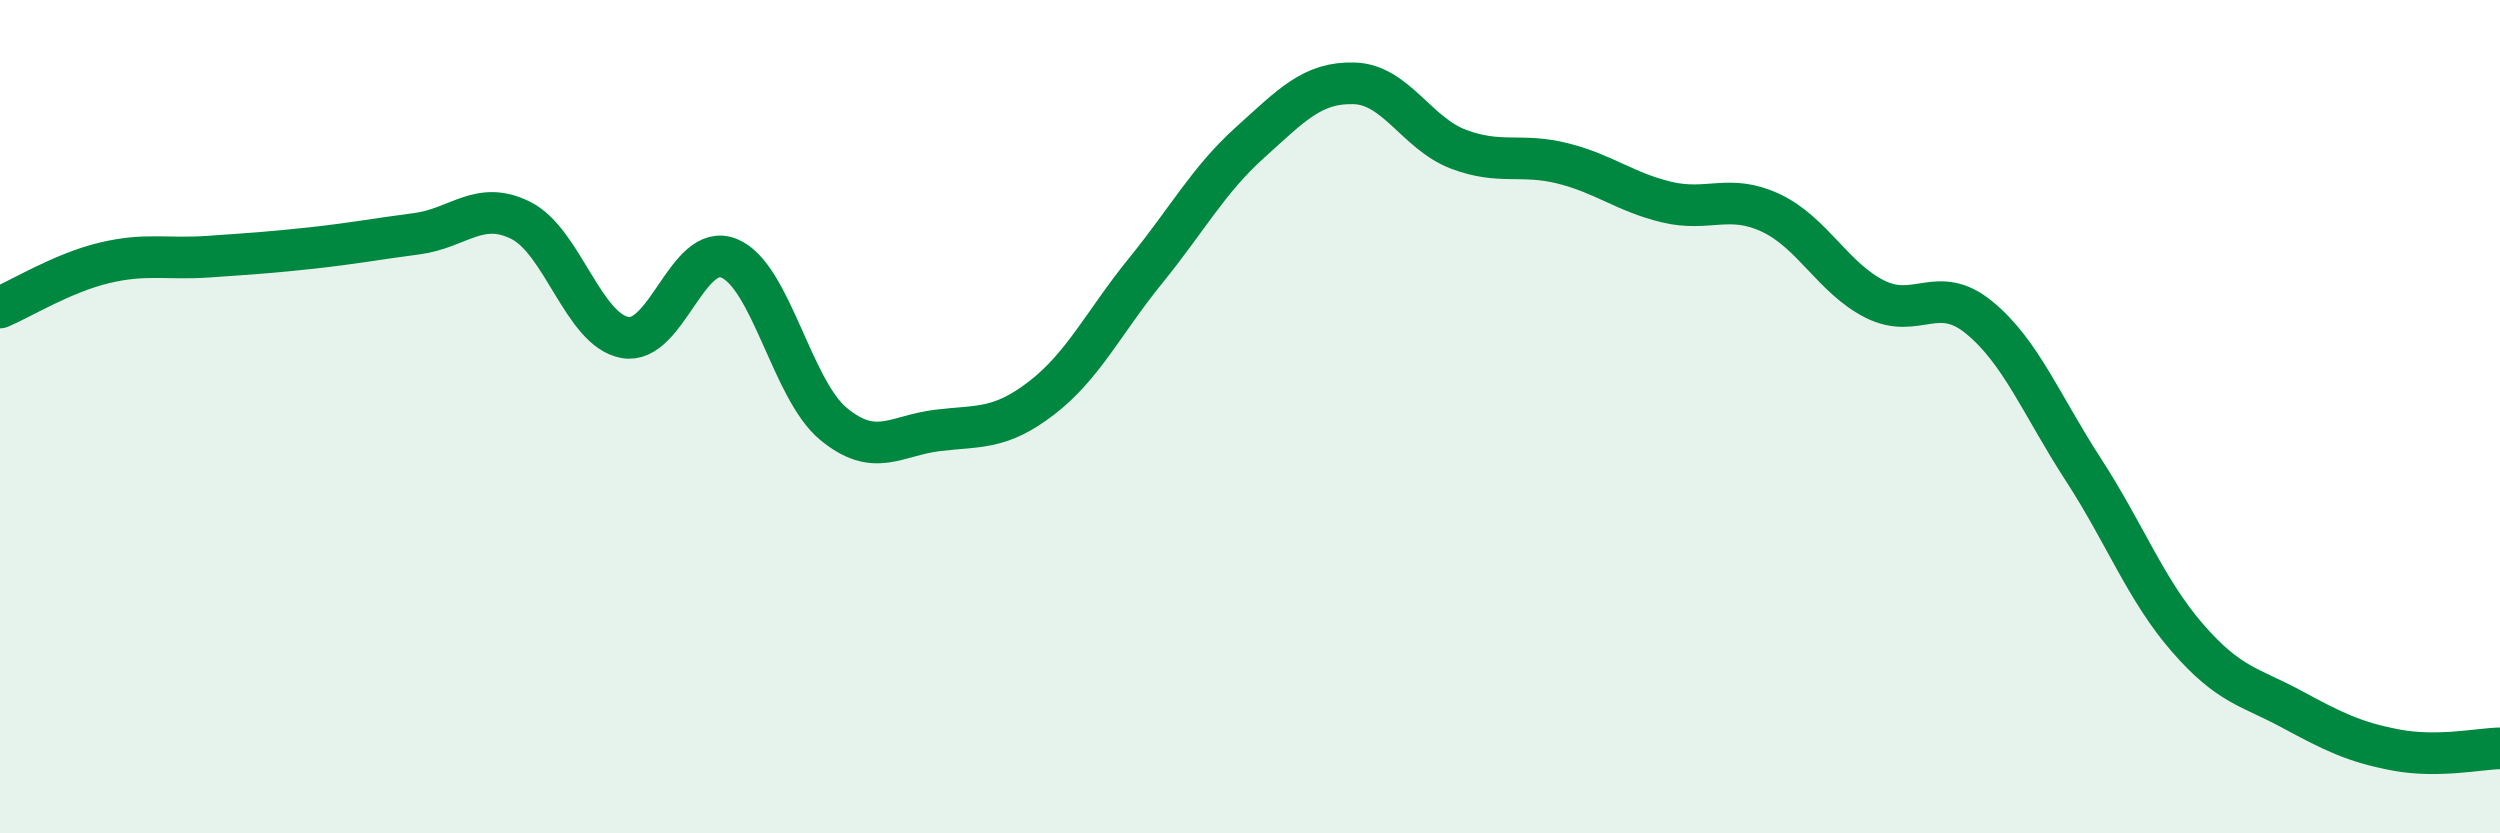
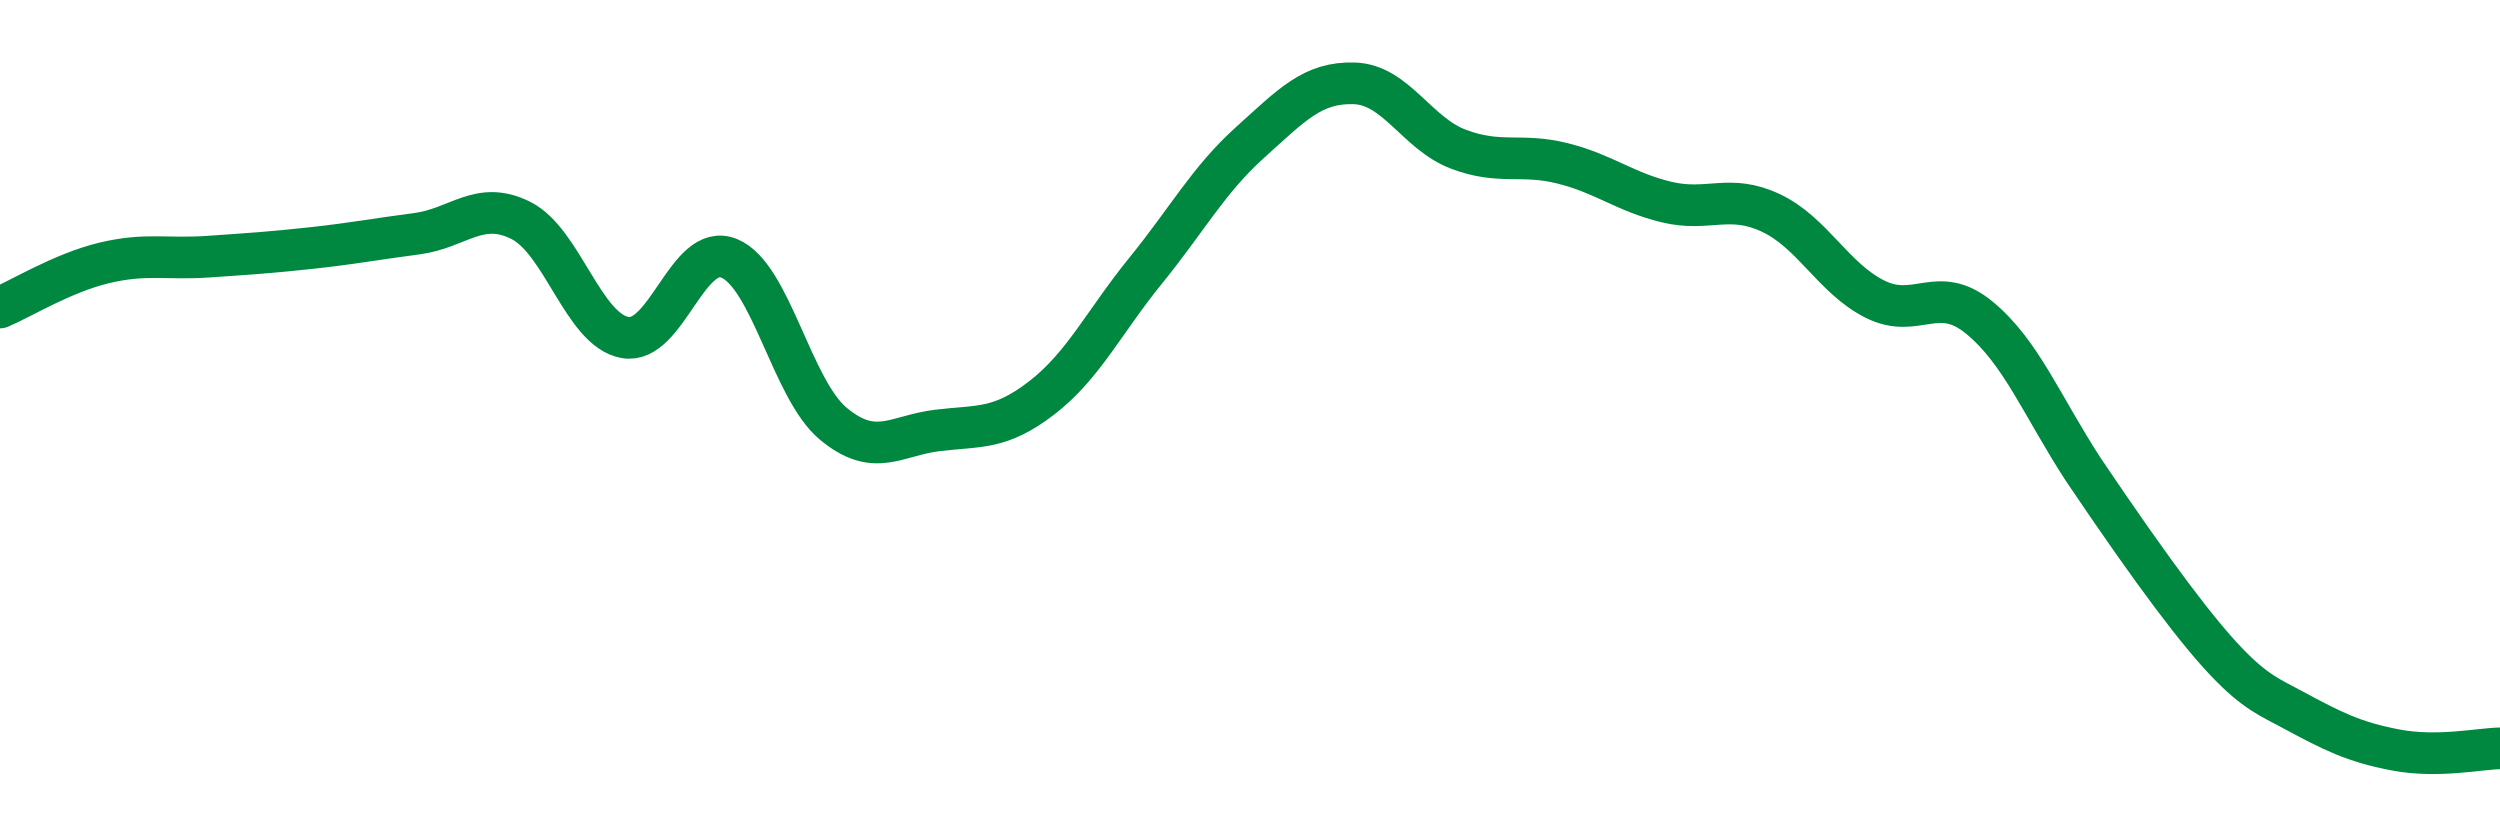
<svg xmlns="http://www.w3.org/2000/svg" width="60" height="20" viewBox="0 0 60 20">
-   <path d="M 0,7.38 C 0.5,7.17 1.5,6.55 2.5,6.31 C 3.5,6.07 4,6.23 5,6.16 C 6,6.09 6.5,6.06 7.5,5.95 C 8.5,5.84 9,5.74 10,5.61 C 11,5.48 11.5,4.79 12.5,5.29 C 13.5,5.79 14,7.92 15,8.1 C 16,8.28 16.5,5.79 17.5,6.2 C 18.5,6.61 19,9.34 20,10.17 C 21,11 21.5,10.45 22.5,10.33 C 23.5,10.21 24,10.32 25,9.55 C 26,8.78 26.5,7.72 27.5,6.49 C 28.5,5.26 29,4.32 30,3.42 C 31,2.52 31.5,1.97 32.5,2 C 33.5,2.03 34,3.2 35,3.58 C 36,3.96 36.5,3.67 37.5,3.92 C 38.5,4.17 39,4.61 40,4.85 C 41,5.09 41.5,4.64 42.5,5.11 C 43.5,5.58 44,6.68 45,7.18 C 46,7.68 46.5,6.8 47.5,7.62 C 48.5,8.44 49,9.73 50,11.27 C 51,12.81 51.5,14.16 52.5,15.31 C 53.5,16.46 54,16.48 55,17.02 C 56,17.56 56.5,17.81 57.5,18 C 58.5,18.19 59.5,17.97 60,17.96L60 20L0 20Z" fill="#008740" opacity="0.1" stroke-linecap="round" stroke-linejoin="round" />
-   <path d="M 0,7.38 C 0.5,7.17 1.5,6.55 2.5,6.31 C 3.5,6.07 4,6.23 5,6.16 C 6,6.09 6.5,6.06 7.5,5.95 C 8.5,5.84 9,5.74 10,5.61 C 11,5.48 11.5,4.79 12.5,5.29 C 13.5,5.79 14,7.92 15,8.1 C 16,8.28 16.5,5.79 17.5,6.2 C 18.5,6.61 19,9.34 20,10.17 C 21,11 21.5,10.45 22.5,10.33 C 23.5,10.21 24,10.32 25,9.55 C 26,8.78 26.5,7.72 27.5,6.49 C 28.5,5.26 29,4.32 30,3.42 C 31,2.52 31.5,1.97 32.5,2 C 33.5,2.03 34,3.2 35,3.58 C 36,3.96 36.5,3.67 37.5,3.92 C 38.5,4.17 39,4.61 40,4.85 C 41,5.09 41.5,4.64 42.5,5.11 C 43.5,5.58 44,6.68 45,7.18 C 46,7.68 46.5,6.8 47.5,7.62 C 48.5,8.44 49,9.73 50,11.27 C 51,12.81 51.5,14.16 52.5,15.31 C 53.5,16.46 54,16.48 55,17.02 C 56,17.56 56.5,17.81 57.5,18 C 58.5,18.19 59.5,17.97 60,17.96" stroke="#008740" stroke-width="1" fill="none" stroke-linecap="round" stroke-linejoin="round" />
+   <path d="M 0,7.38 C 0.5,7.17 1.5,6.55 2.5,6.31 C 3.5,6.07 4,6.23 5,6.16 C 6,6.09 6.5,6.06 7.5,5.95 C 8.5,5.84 9,5.74 10,5.61 C 11,5.48 11.5,4.79 12.5,5.29 C 13.5,5.79 14,7.92 15,8.1 C 16,8.28 16.5,5.79 17.5,6.2 C 18.5,6.61 19,9.34 20,10.17 C 21,11 21.5,10.45 22.5,10.33 C 23.5,10.21 24,10.32 25,9.55 C 26,8.78 26.5,7.72 27.5,6.49 C 28.5,5.26 29,4.32 30,3.42 C 31,2.52 31.5,1.97 32.5,2 C 33.5,2.03 34,3.2 35,3.58 C 36,3.96 36.5,3.67 37.5,3.92 C 38.5,4.17 39,4.61 40,4.85 C 41,5.09 41.5,4.64 42.5,5.11 C 43.5,5.58 44,6.68 45,7.18 C 46,7.68 46.5,6.8 47.5,7.62 C 48.5,8.44 49,9.73 50,11.27 C 53.5,16.46 54,16.48 55,17.02 C 56,17.56 56.5,17.81 57.5,18 C 58.5,18.19 59.5,17.97 60,17.96" stroke="#008740" stroke-width="1" fill="none" stroke-linecap="round" stroke-linejoin="round" />
</svg>